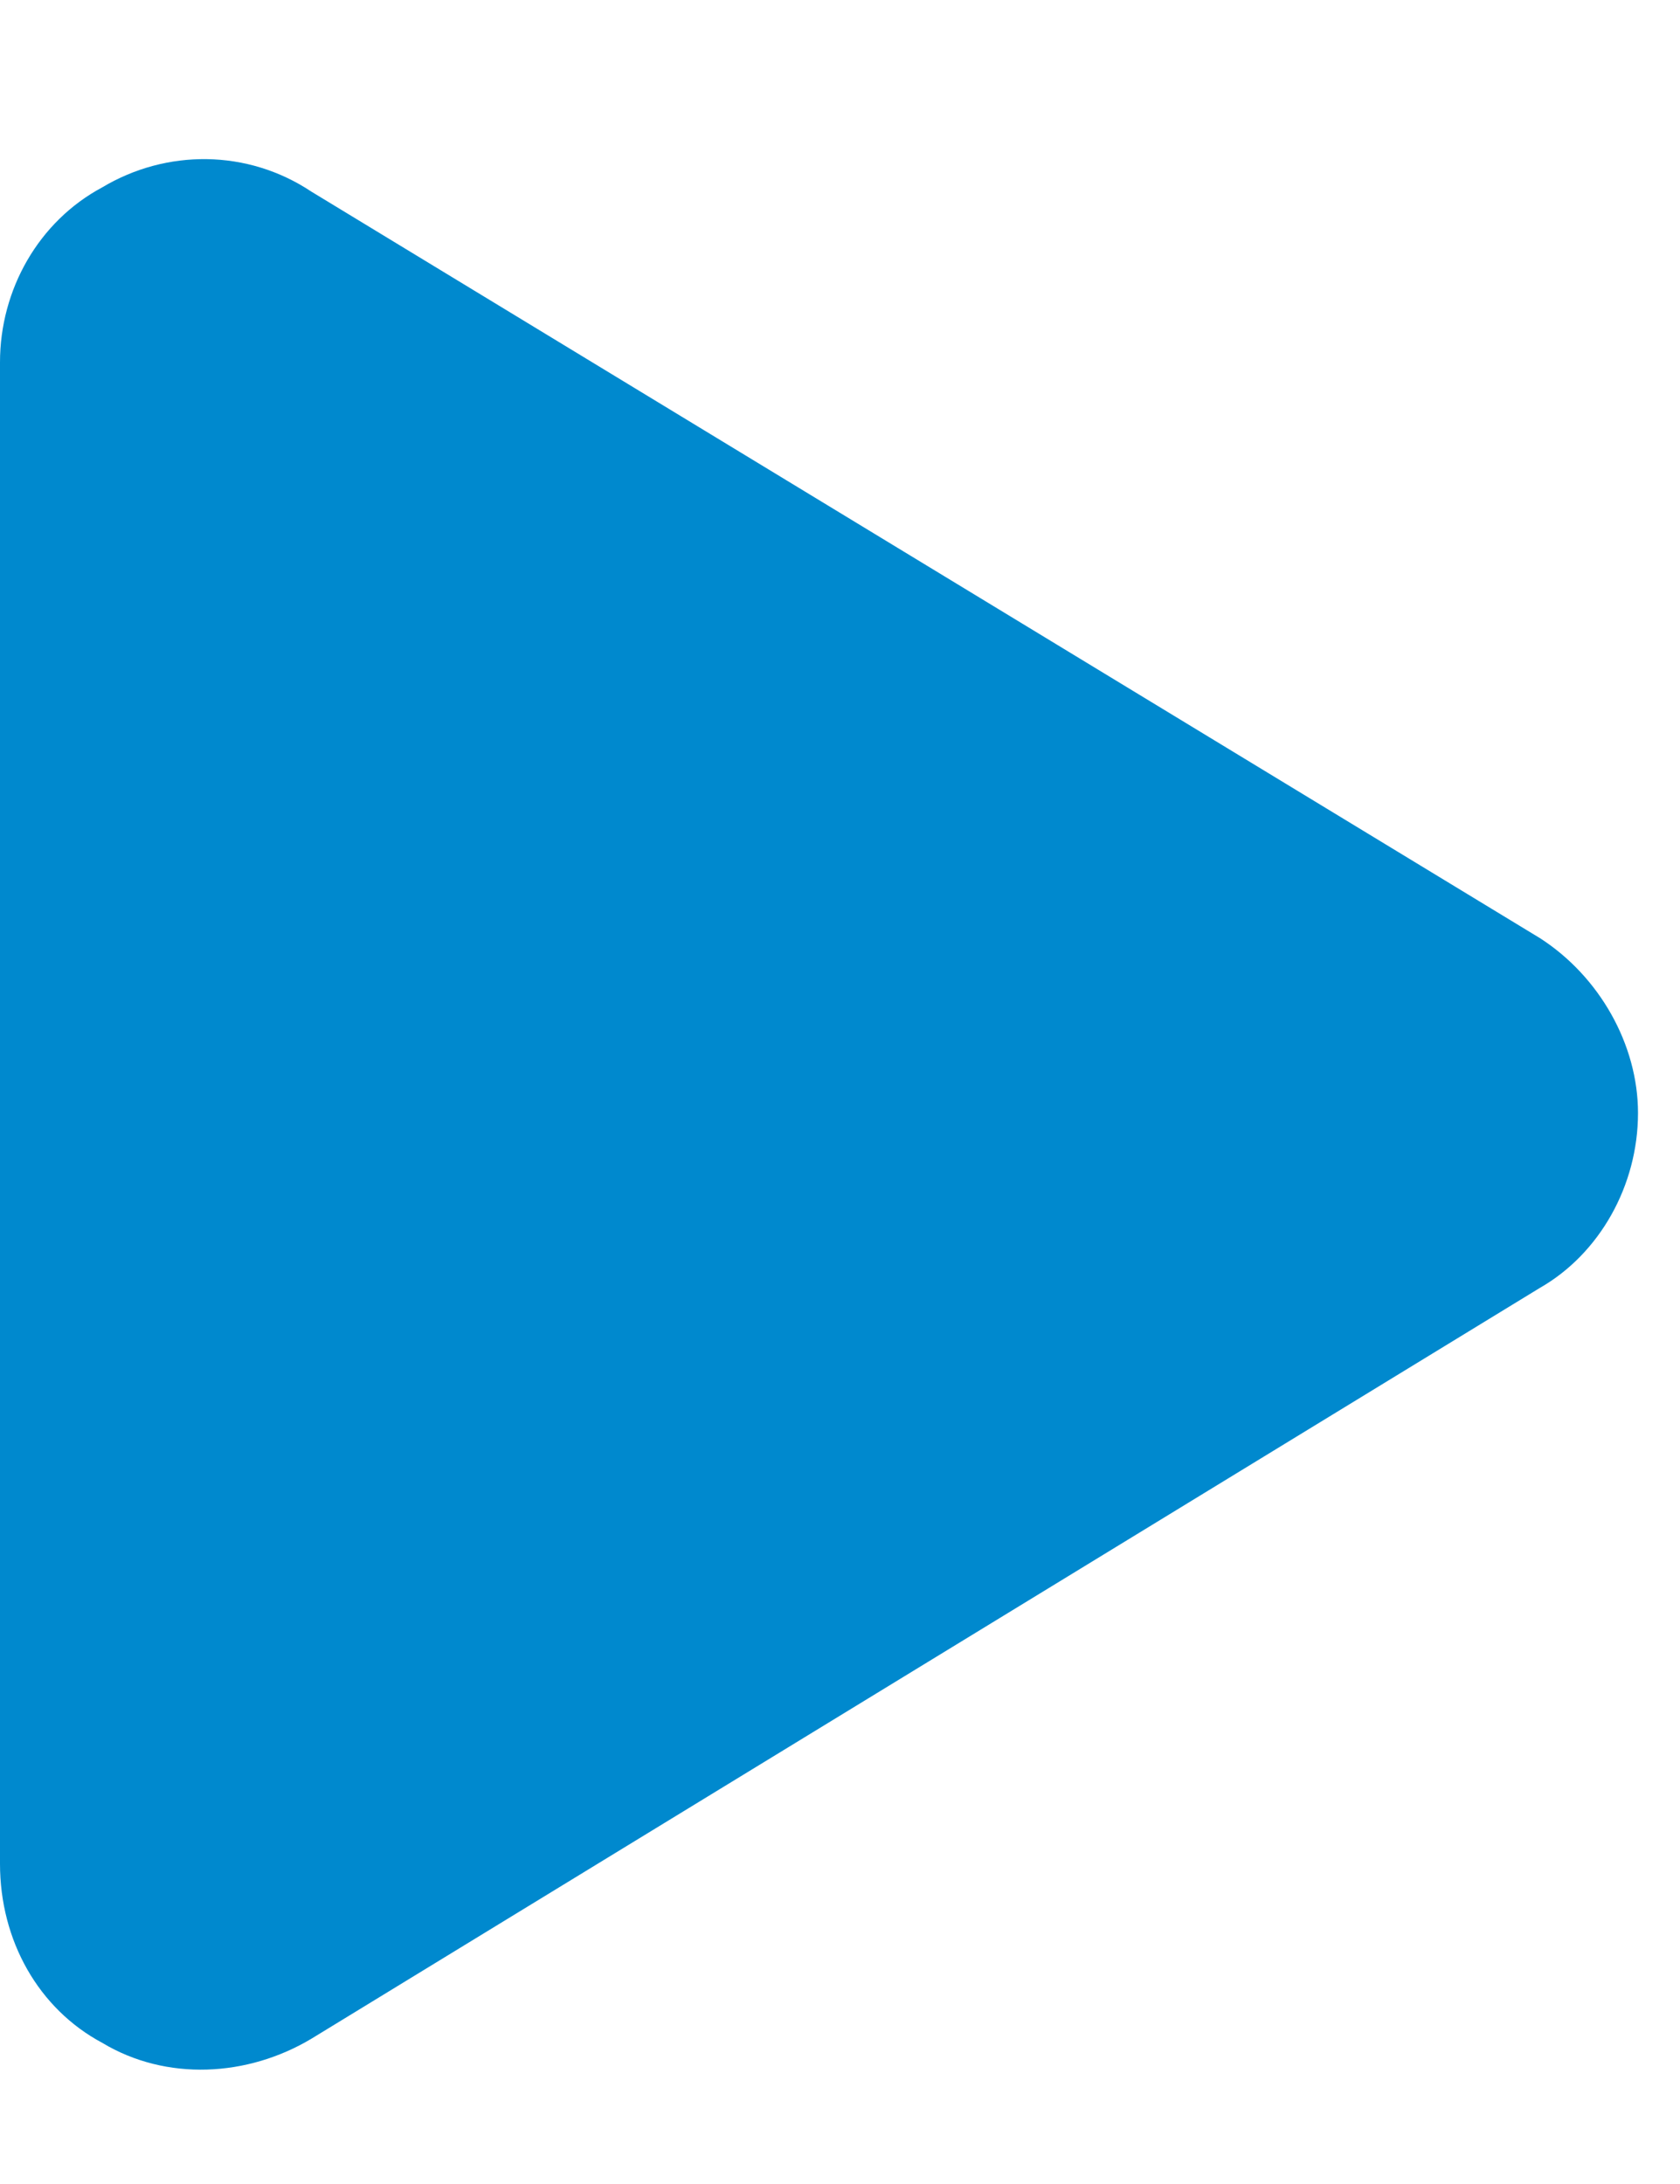
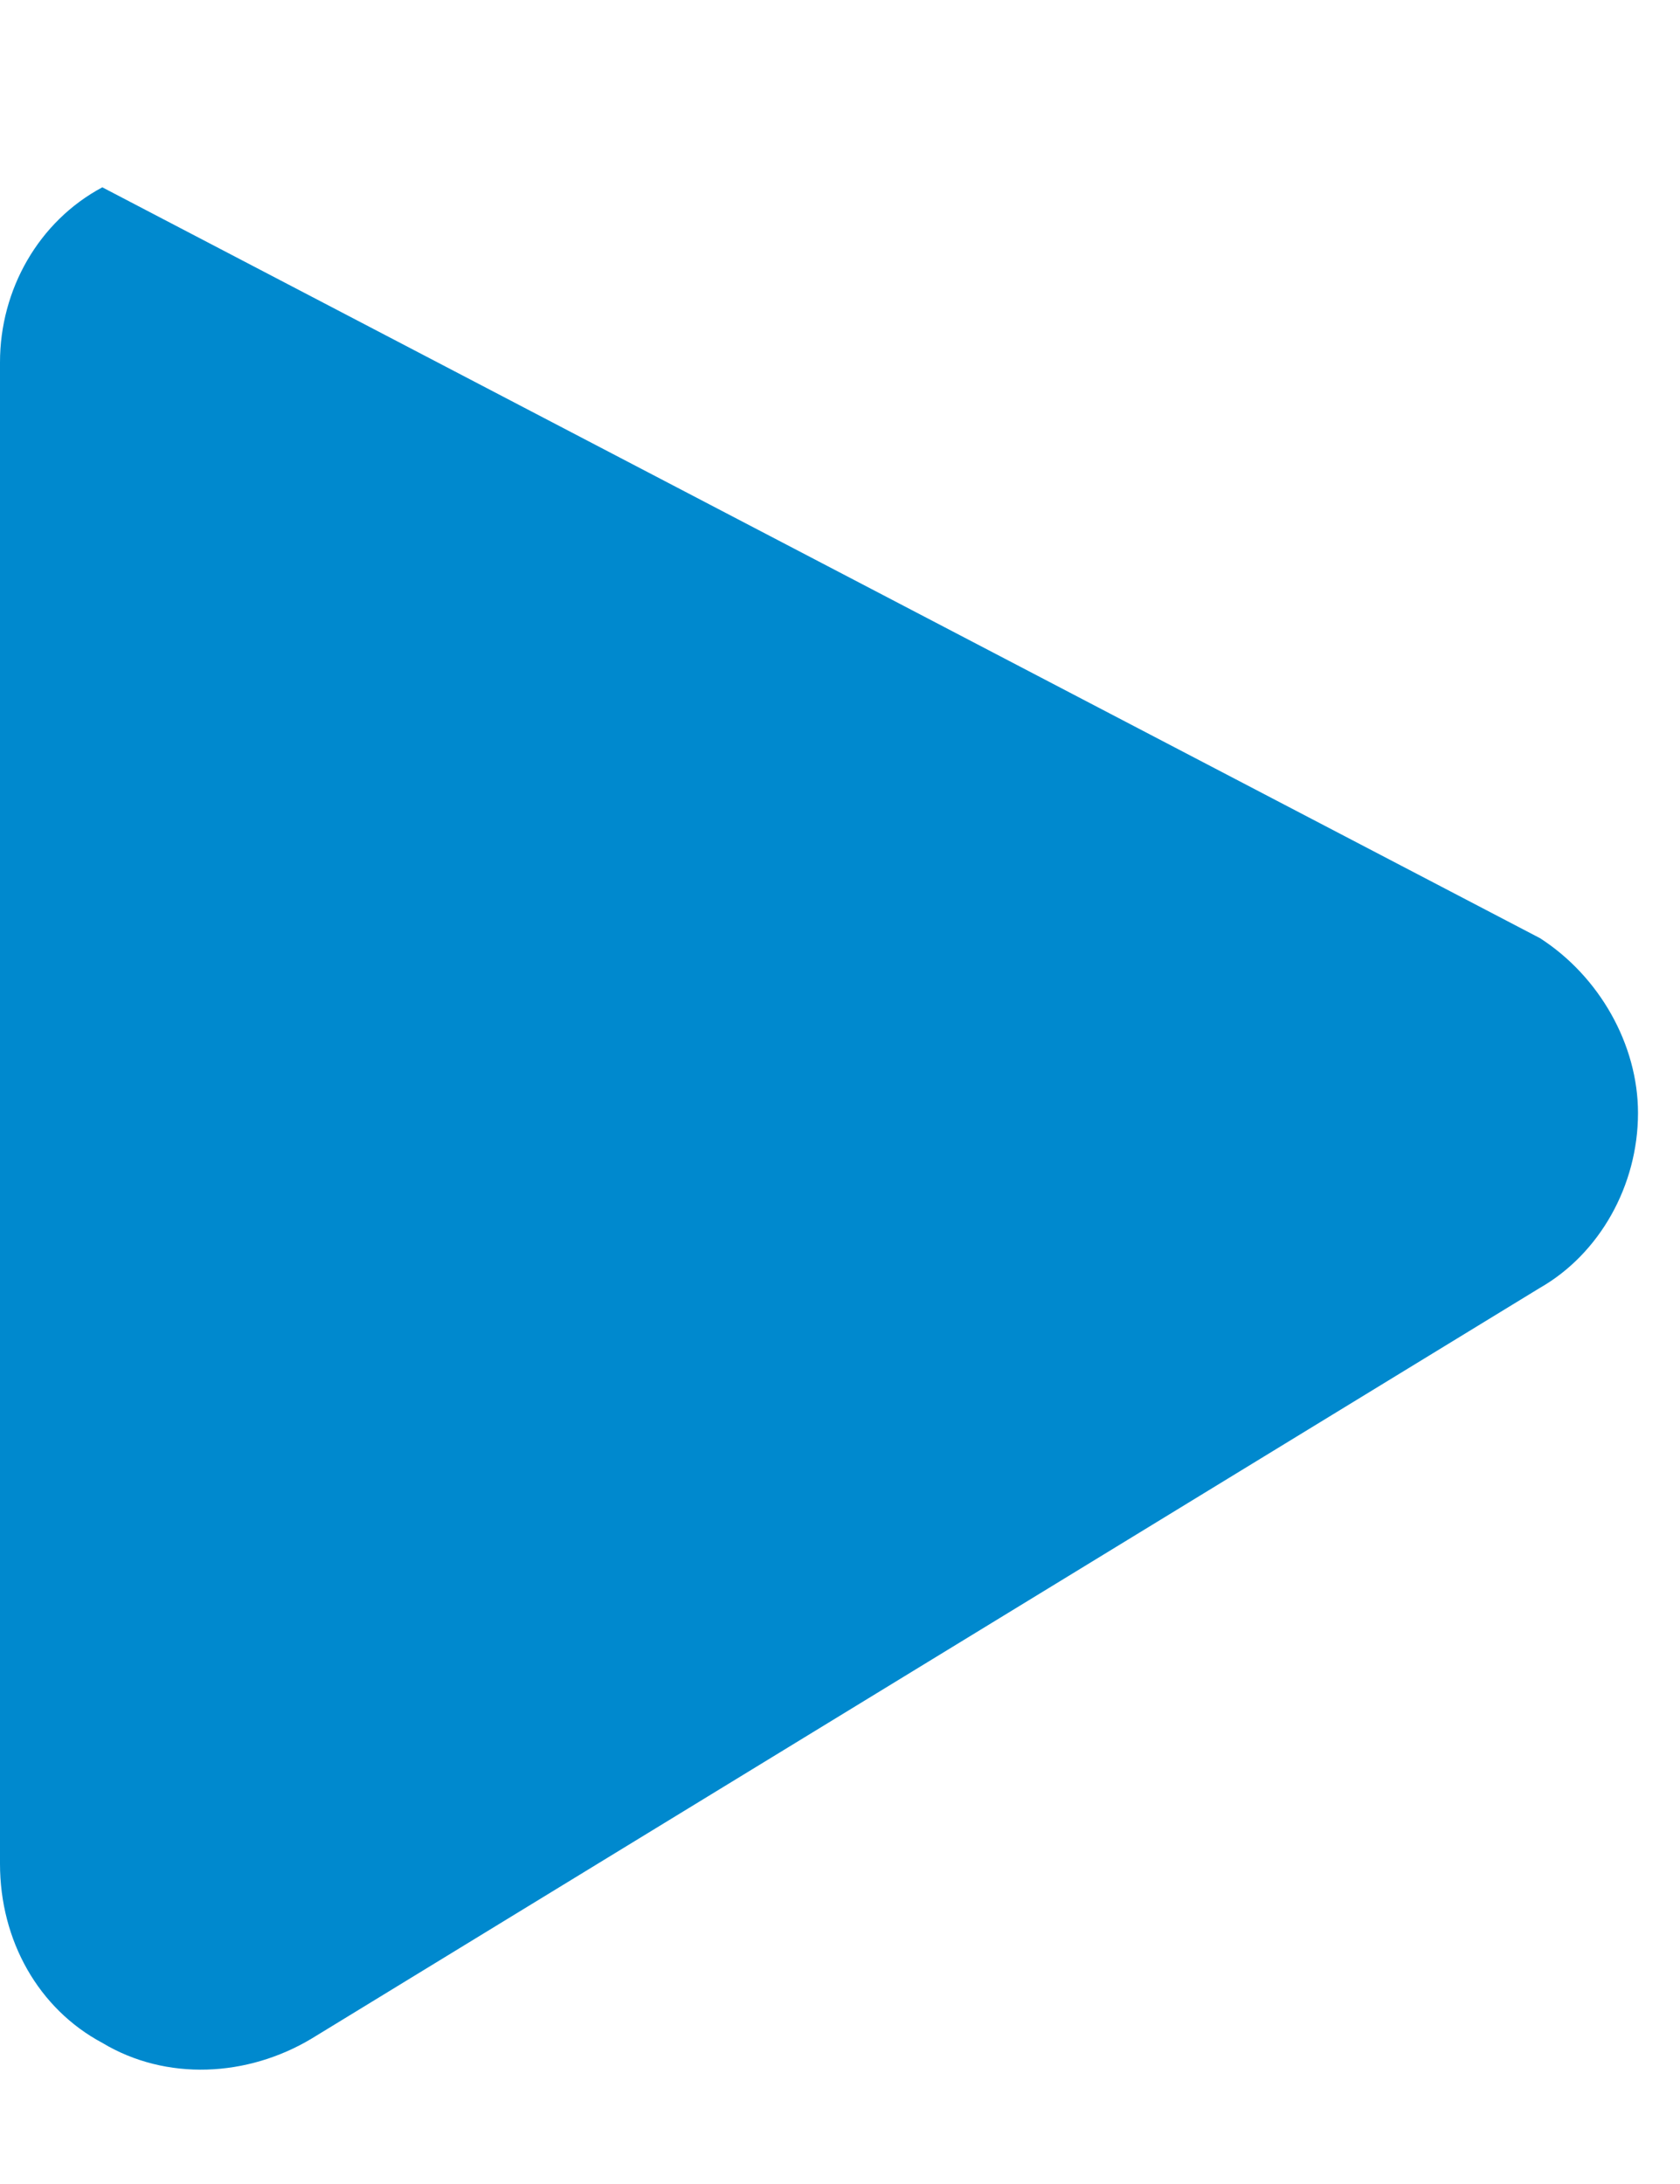
<svg xmlns="http://www.w3.org/2000/svg" width="10" height="13" viewBox="0 0 10 13" fill="none">
-   <path d="M9.166 5.584C9.521 5.812 9.75 6.219 9.75 6.625C9.75 7.057 9.521 7.463 9.166 7.666L1.854 12.135C1.473 12.363 0.99 12.389 0.609 12.16C0.229 11.957 0 11.551 0 11.094V2.156C0 1.725 0.229 1.318 0.609 1.115C0.99 0.887 1.473 0.887 1.854 1.141L9.166 5.584Z" fill="#0089CE" />
+   <path d="M9.166 5.584C9.521 5.812 9.75 6.219 9.75 6.625C9.75 7.057 9.521 7.463 9.166 7.666L1.854 12.135C1.473 12.363 0.99 12.389 0.609 12.16C0.229 11.957 0 11.551 0 11.094V2.156C0 1.725 0.229 1.318 0.609 1.115L9.166 5.584Z" fill="#0089CE" />
</svg>